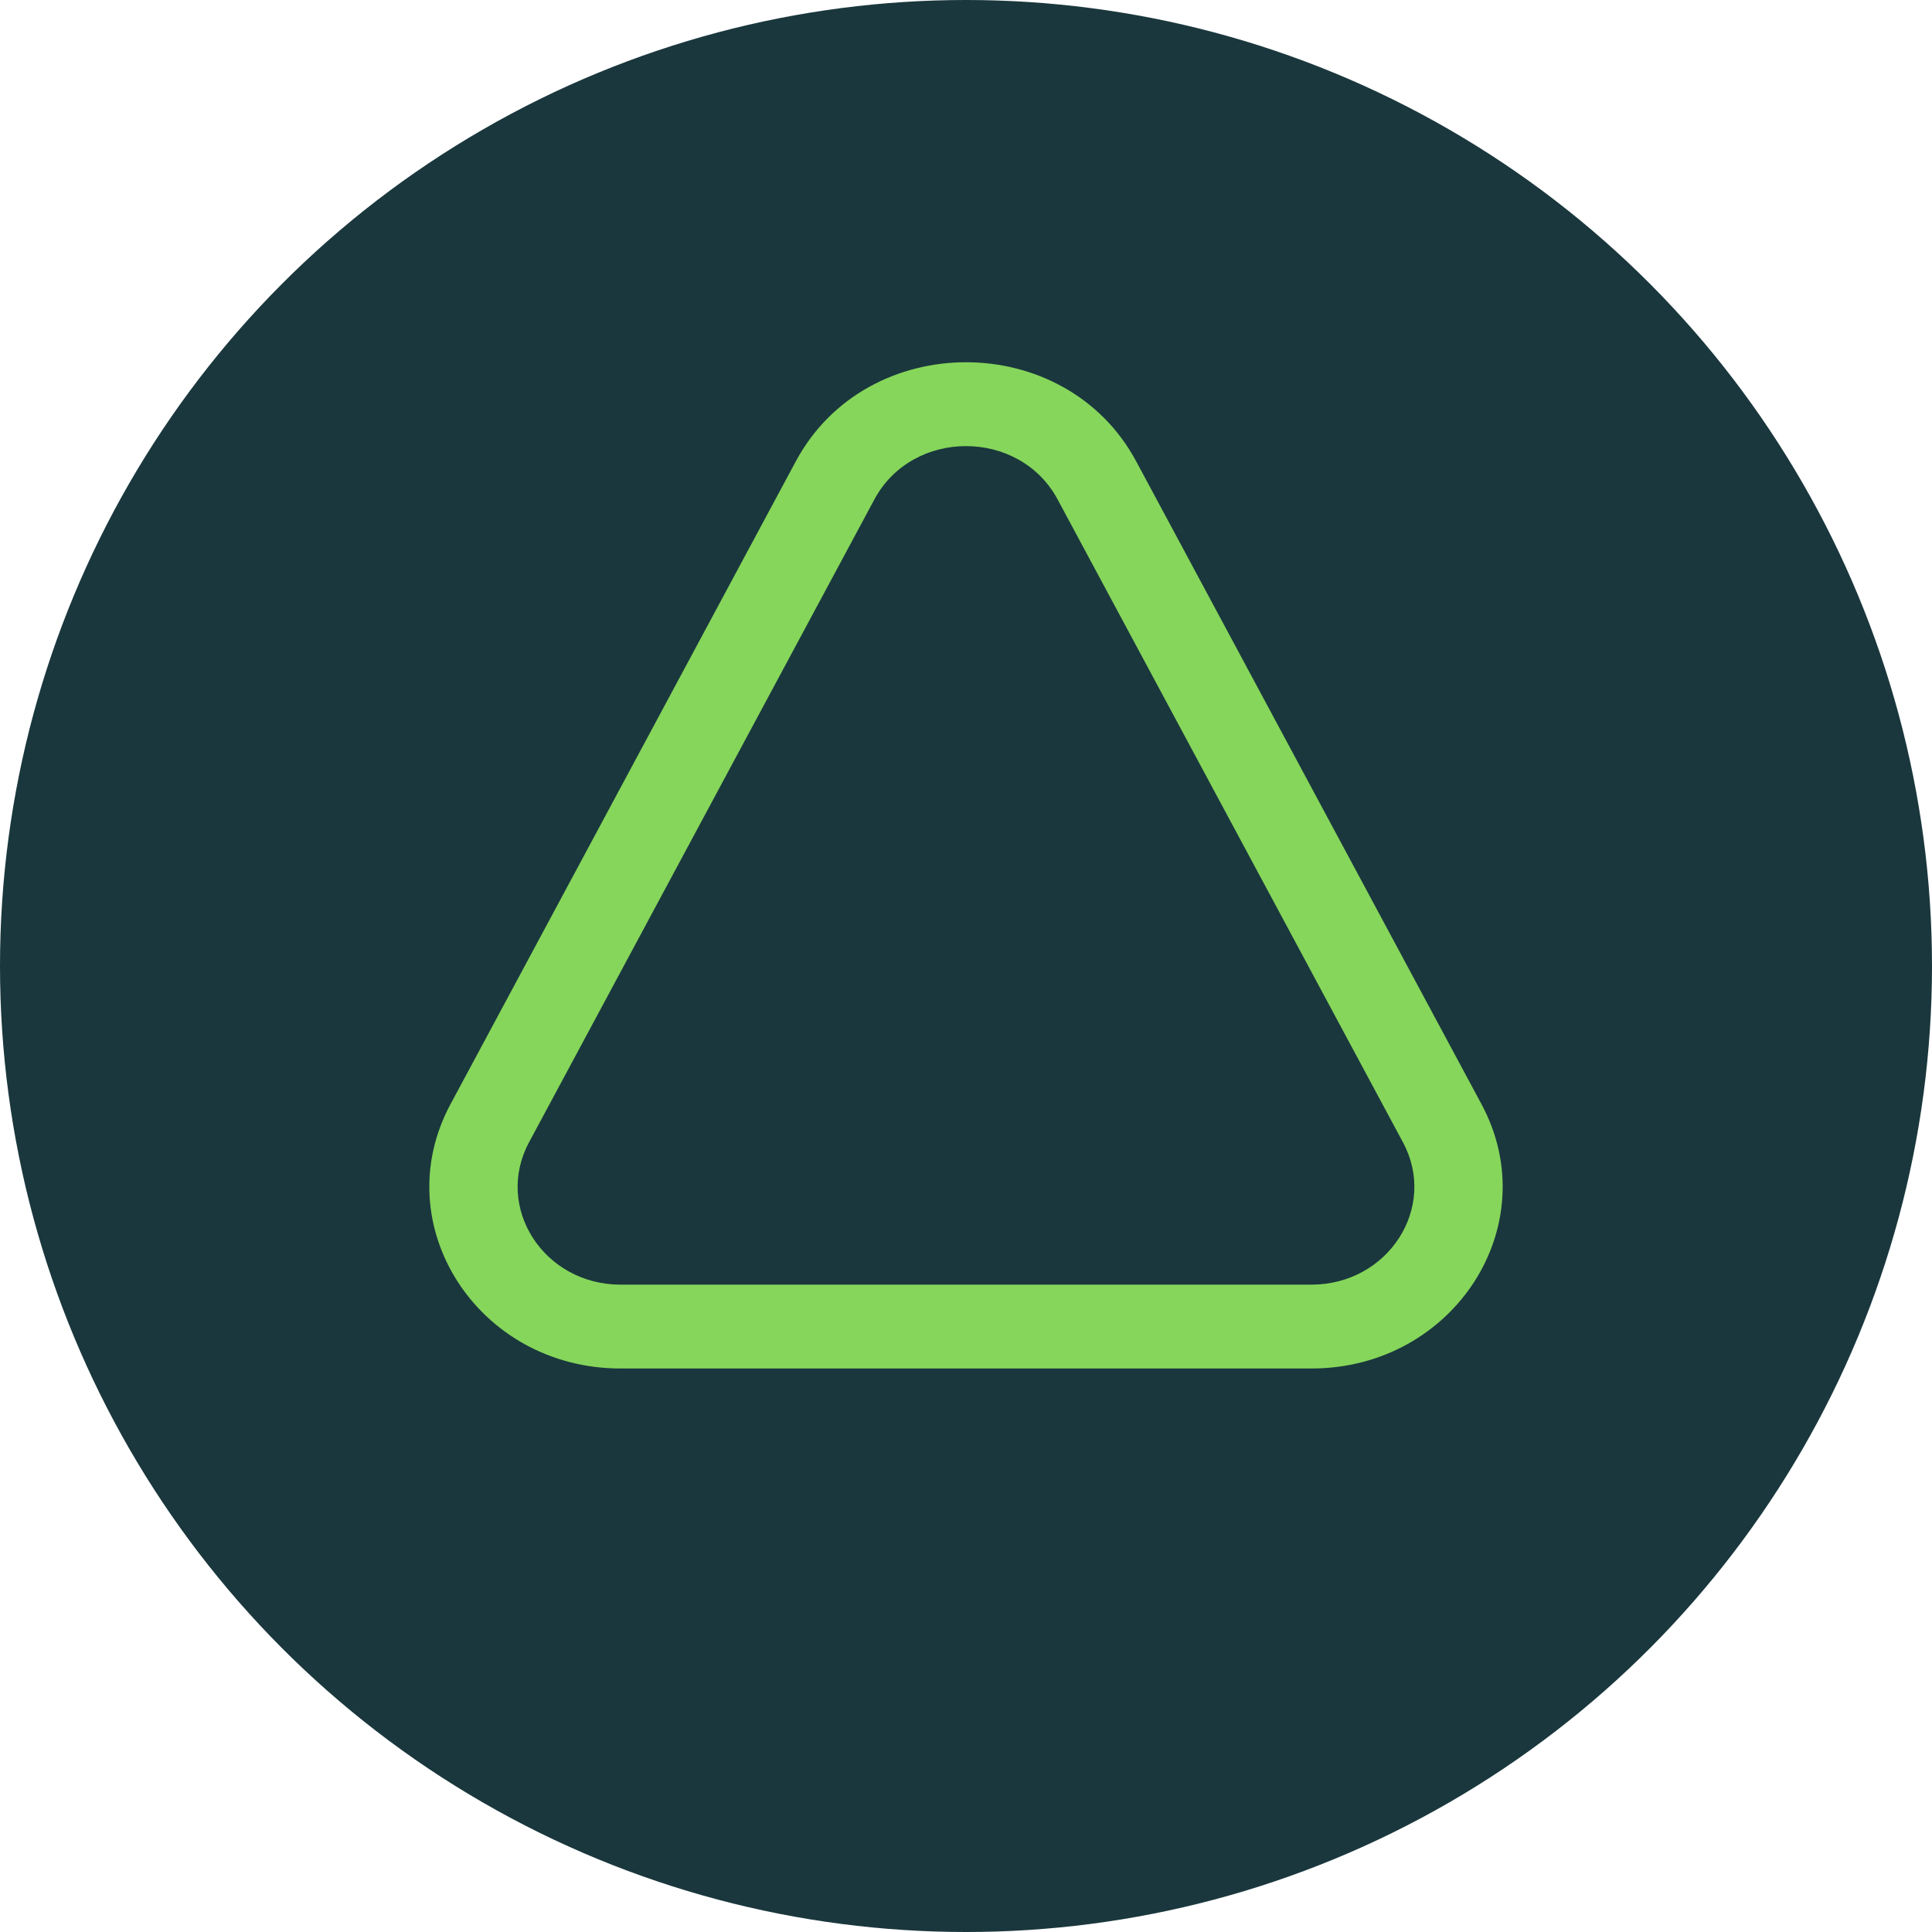
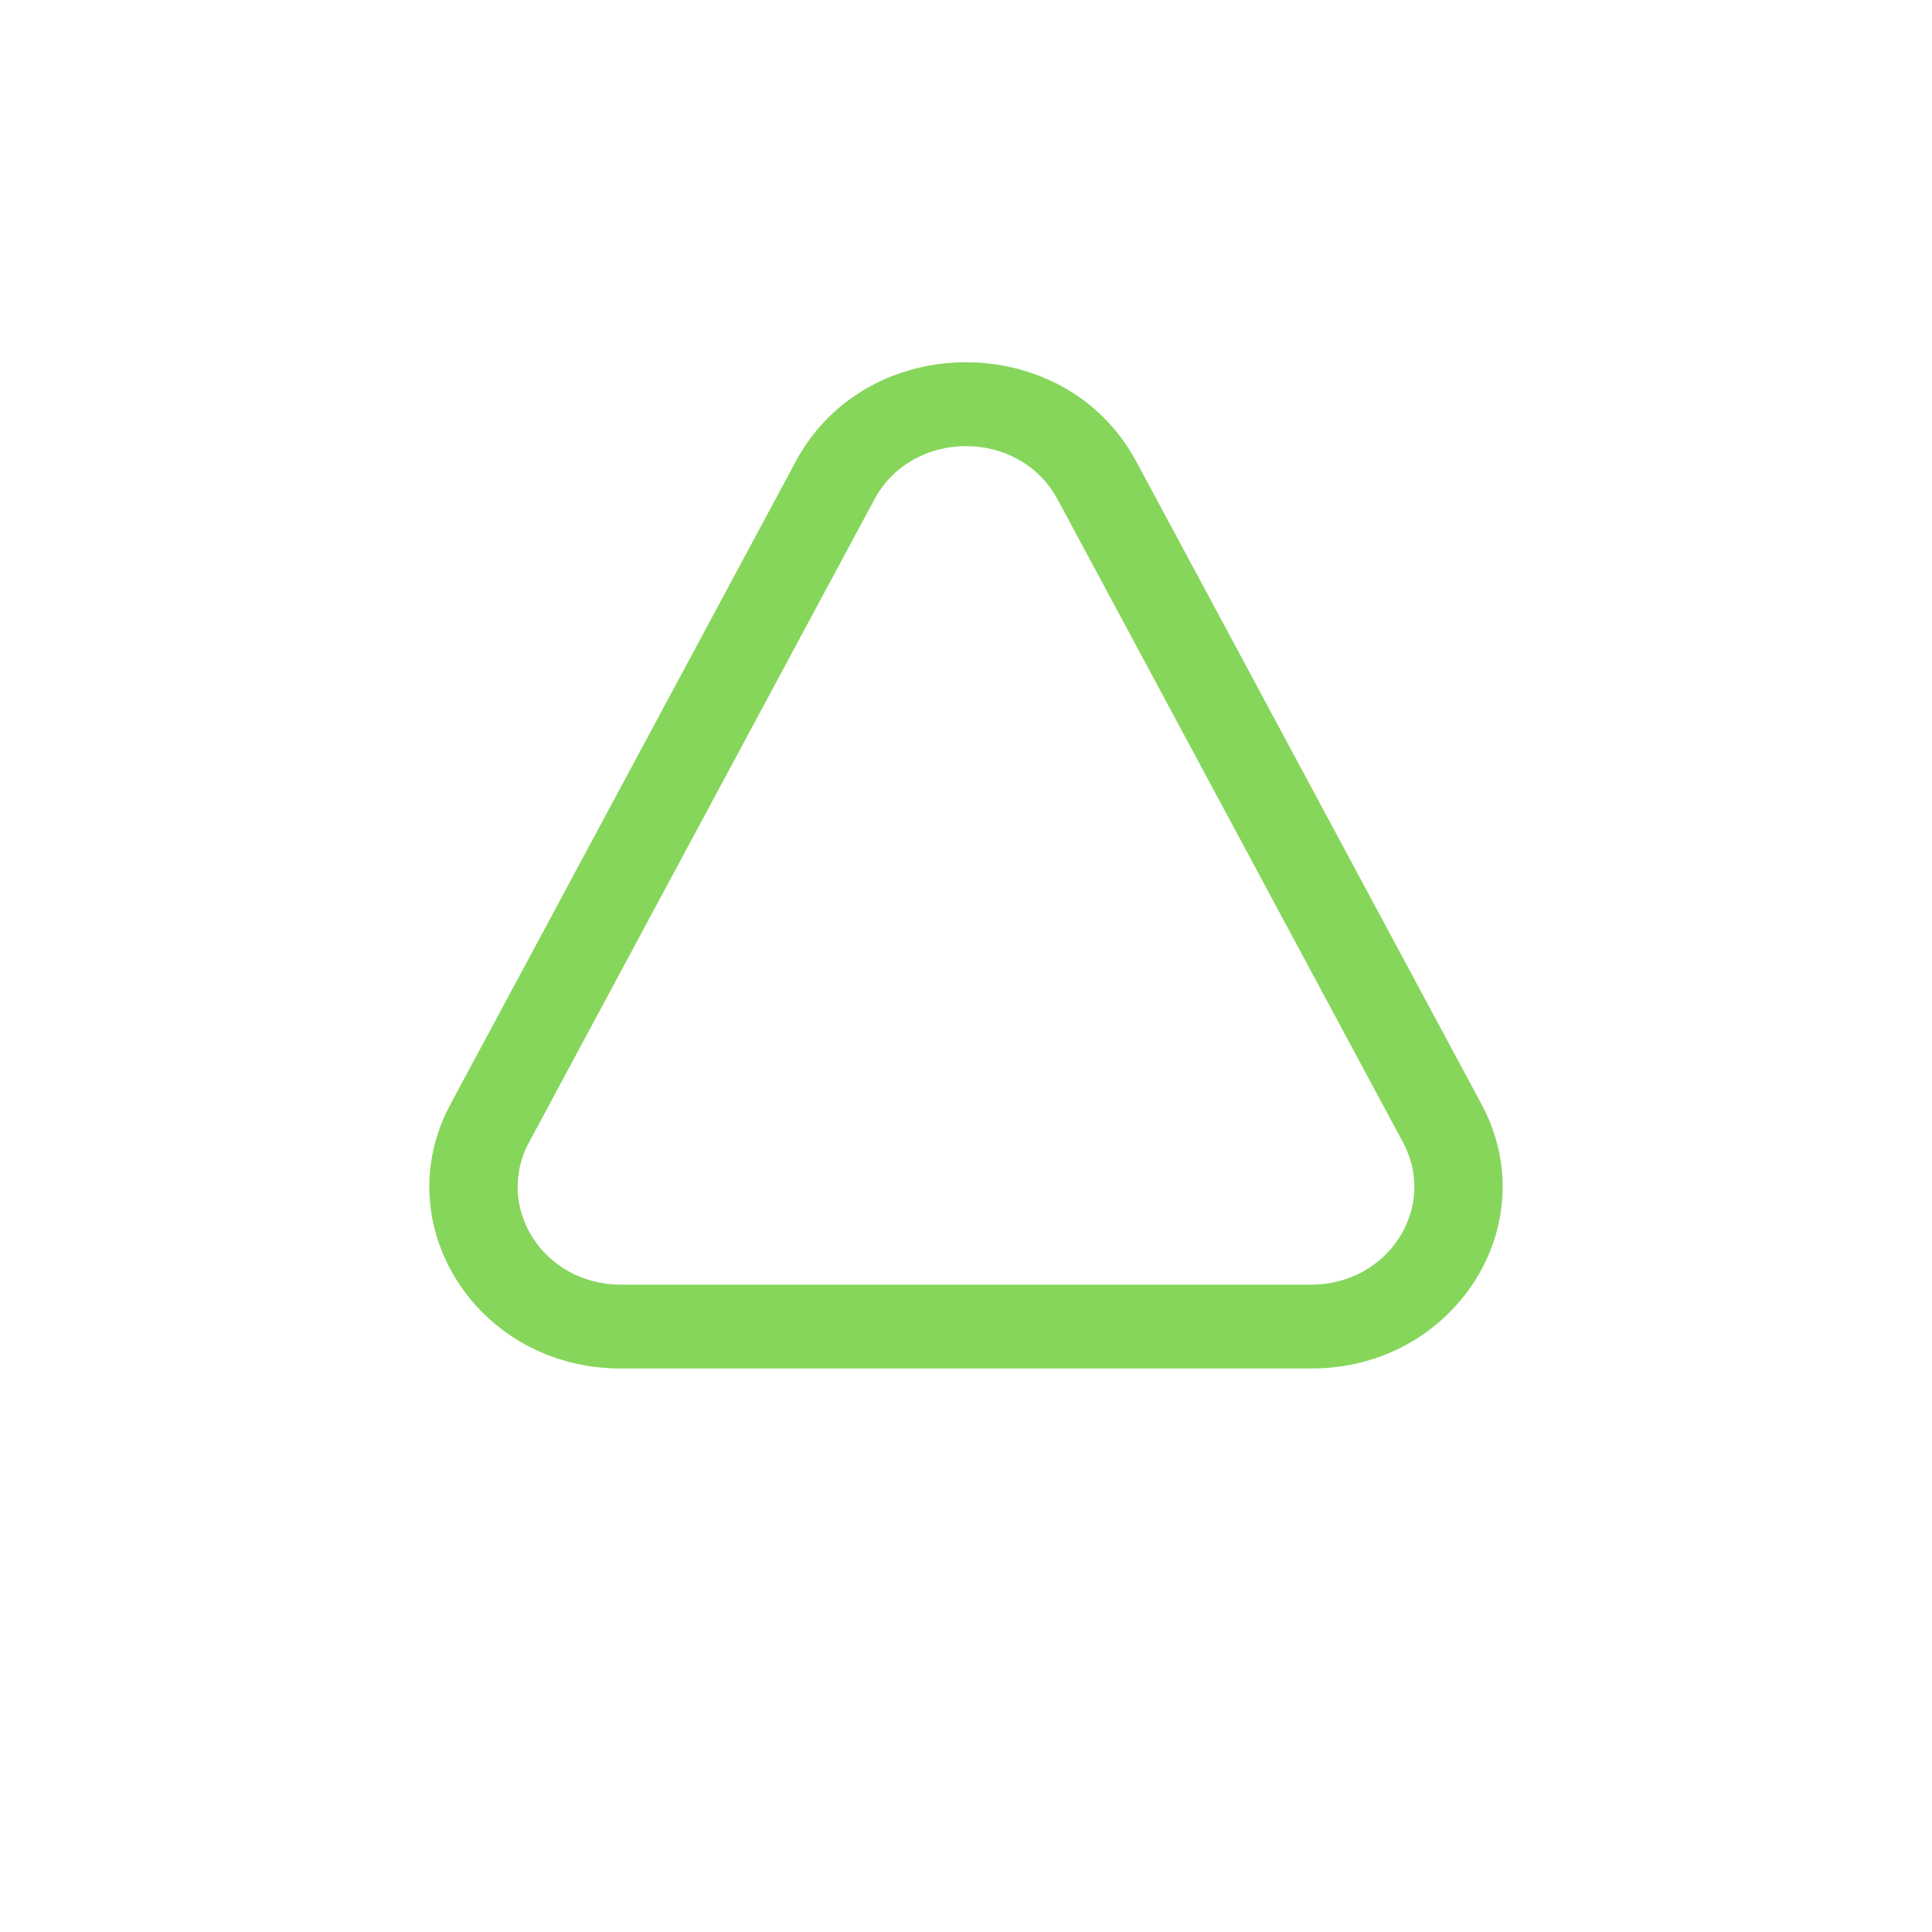
<svg xmlns="http://www.w3.org/2000/svg" width="60" height="60" viewBox="0 0 60 60" fill="none">
-   <circle cx="30" cy="30" r="30" fill="#1A373D" />
  <path fill-rule="evenodd" clip-rule="evenodd" d="M24.716 14.325C26.919 10.225 33.081 10.225 35.284 14.325L46.01 34.293C48.026 38.046 45.158 42.5 40.726 42.5H19.274C14.841 42.5 11.974 38.046 13.99 34.293L24.716 14.325ZM32.845 15.51C31.659 13.302 28.341 13.302 27.155 15.51L16.429 35.477C15.343 37.498 16.887 39.896 19.274 39.896H40.726C43.112 39.896 44.657 37.498 43.571 35.477L32.845 15.51Z" fill="#86D65B" />
</svg>